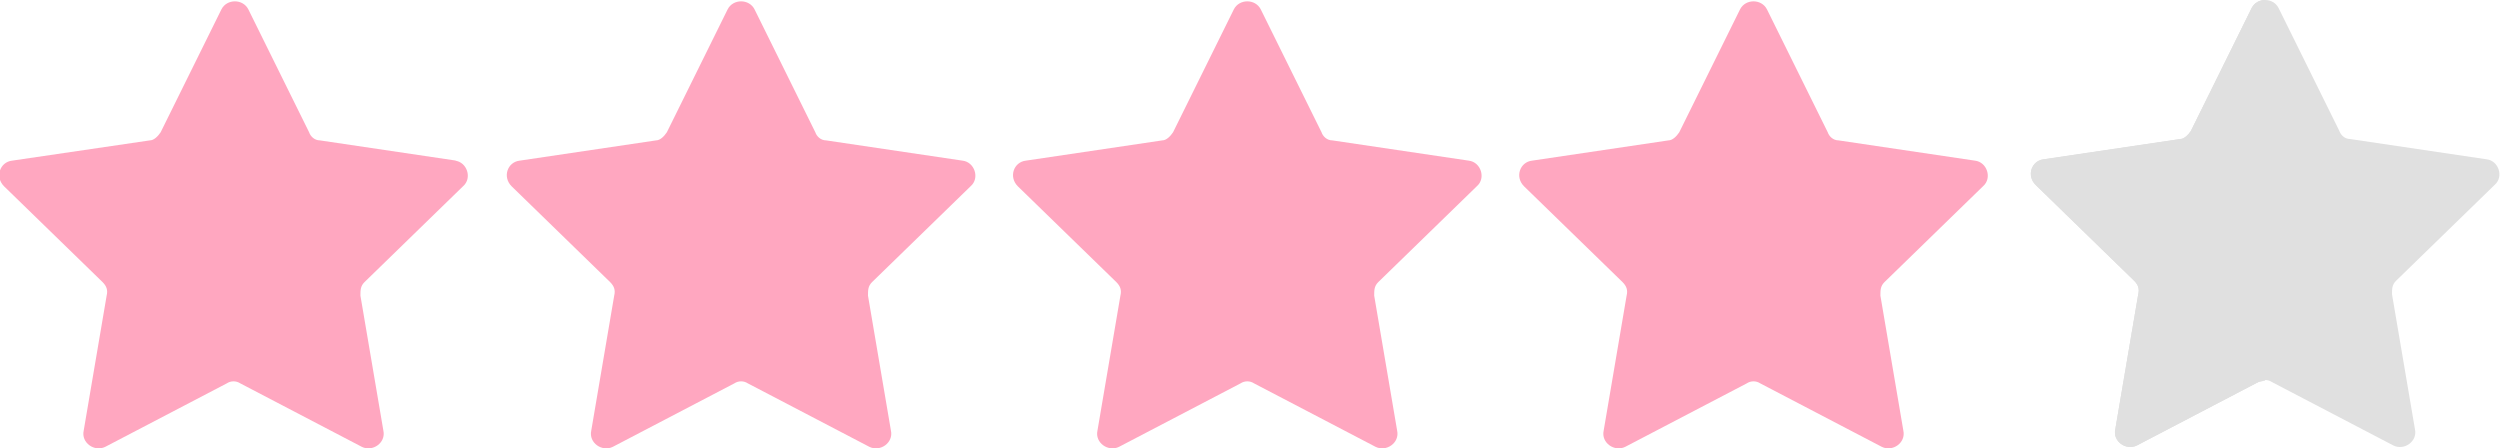
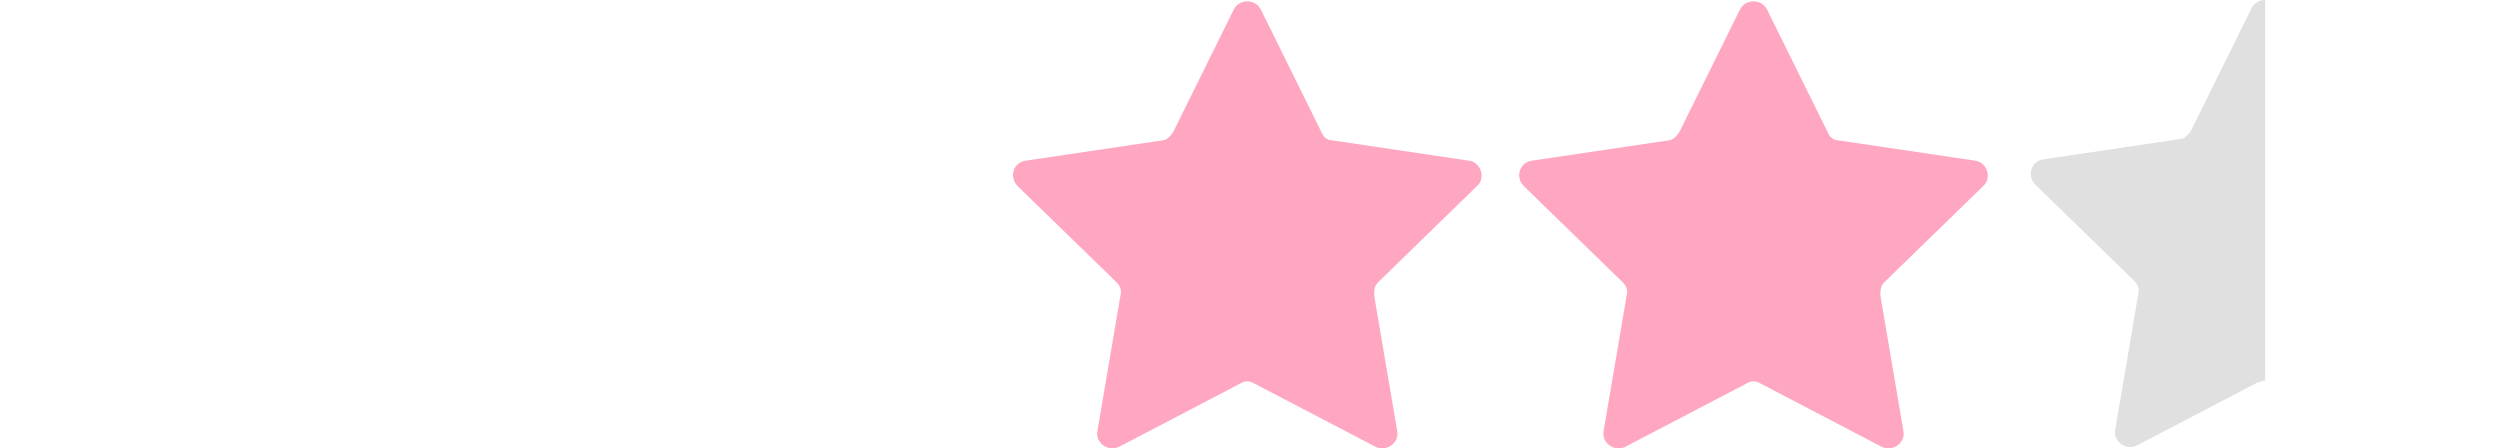
<svg xmlns="http://www.w3.org/2000/svg" id="_レイヤー_2" version="1.1" viewBox="0 0 185.2 33.2">
  <defs>
    <style>
      .st0 {
        fill: #e0e0e0;
      }

      .st1 {
        fill: #FFA7C0;
      }

      .st2 {
        fill: #e0e0e0;
      }
    </style>
  </defs>
  <g id="_レイヤー_1-2">
    <g>
      <g>
-         <path class="st0" d="M184.2,11.8l-10.1-1.5c-.4,0-.7-.3-.8-.6l-4.5-9.1c-.4-.8-1.6-.8-2,0l-4.5,9.1c-.2.3-.5.6-.8.6l-10.1,1.5c-.9.1-1.3,1.2-.6,1.9l7.3,7.1c.3.3.4.6.3,1l-1.7,10c-.2.9.8,1.6,1.6,1.2l9-4.7c.3-.2.7-.2,1,0l9,4.7c.8.4,1.8-.3,1.6-1.2l-1.7-10c0-.4,0-.7.3-1l7.3-7.1c.7-.6.3-1.8-.6-1.9h0Z" />
        <path class="st2" d="M167.8,0c-.4,0-.8.2-1,.6l-4.5,9.1c-.2.3-.5.6-.8.6l-10.1,1.5c-.9.1-1.3,1.2-.6,1.9l7.3,7.1c.3.3.4.6.3,1l-1.7,10c-.2.9.8,1.6,1.6,1.2l9-4.7c.2,0,.3-.1.5-.1V0h0Z" />
      </g>
-       <path class="st1" d="M33.8,11.9l-10.1-1.5c-.4,0-.7-.3-.8-.6L18.4.7c-.4-.8-1.6-.8-2,0l-4.5,9.1c-.2.3-.5.6-.8.6L.9,11.9c-.9.1-1.3,1.2-.6,1.9l7.3,7.1c.3.3.4.6.3,1l-1.7,10c-.2.9.8,1.6,1.6,1.2l9-4.7c.3-.2.7-.2,1,0l9,4.7c.8.4,1.8-.3,1.6-1.2l-1.7-10c0-.4,0-.7.3-1l7.3-7.1c.7-.6.3-1.8-.6-1.9h0Z" />
-       <path class="st1" d="M71.3,11.9l-10.1-1.5c-.4,0-.7-.3-.8-.6L55.9.7c-.4-.8-1.6-.8-2,0l-4.5,9.1c-.2.3-.5.6-.8.6l-10.1,1.5c-.9.1-1.3,1.2-.6,1.9l7.3,7.1c.3.3.4.6.3,1l-1.7,10c-.2.9.8,1.6,1.6,1.2l9-4.7c.3-.2.7-.2,1,0l9,4.7c.8.4,1.8-.3,1.6-1.2l-1.7-10c0-.4,0-.7.3-1l7.3-7.1c.7-.6.3-1.8-.6-1.9h0Z" />
      <path class="st1" d="M108.8,11.9l-10.1-1.5c-.4,0-.7-.3-.8-.6l-4.5-9.1c-.4-.8-1.6-.8-2,0l-4.5,9.1c-.2.3-.5.6-.8.6l-10.1,1.5c-.9.1-1.3,1.2-.6,1.9l7.3,7.1c.3.3.4.6.3,1l-1.7,10c-.2.9.8,1.6,1.6,1.2l9-4.7c.3-.2.7-.2,1,0l9,4.7c.8.4,1.8-.3,1.6-1.2l-1.7-10c0-.4,0-.7.3-1l7.3-7.1c.7-.6.3-1.8-.6-1.9h0Z" />
      <path class="st1" d="M146.3,11.9l-10.1-1.5c-.4,0-.7-.3-.8-.6l-4.5-9.1c-.4-.8-1.6-.8-2,0l-4.5,9.1c-.2.3-.5.6-.8.6l-10.1,1.5c-.9.1-1.3,1.2-.6,1.9l7.3,7.1c.3.3.4.6.3,1l-1.7,10c-.2.9.8,1.6,1.6,1.2l9-4.7c.3-.2.7-.2,1,0l9,4.7c.8.4,1.8-.3,1.6-1.2l-1.7-10c0-.4,0-.7.3-1l7.3-7.1c.7-.6.3-1.8-.6-1.9h0Z" />
    </g>
  </g>
</svg>